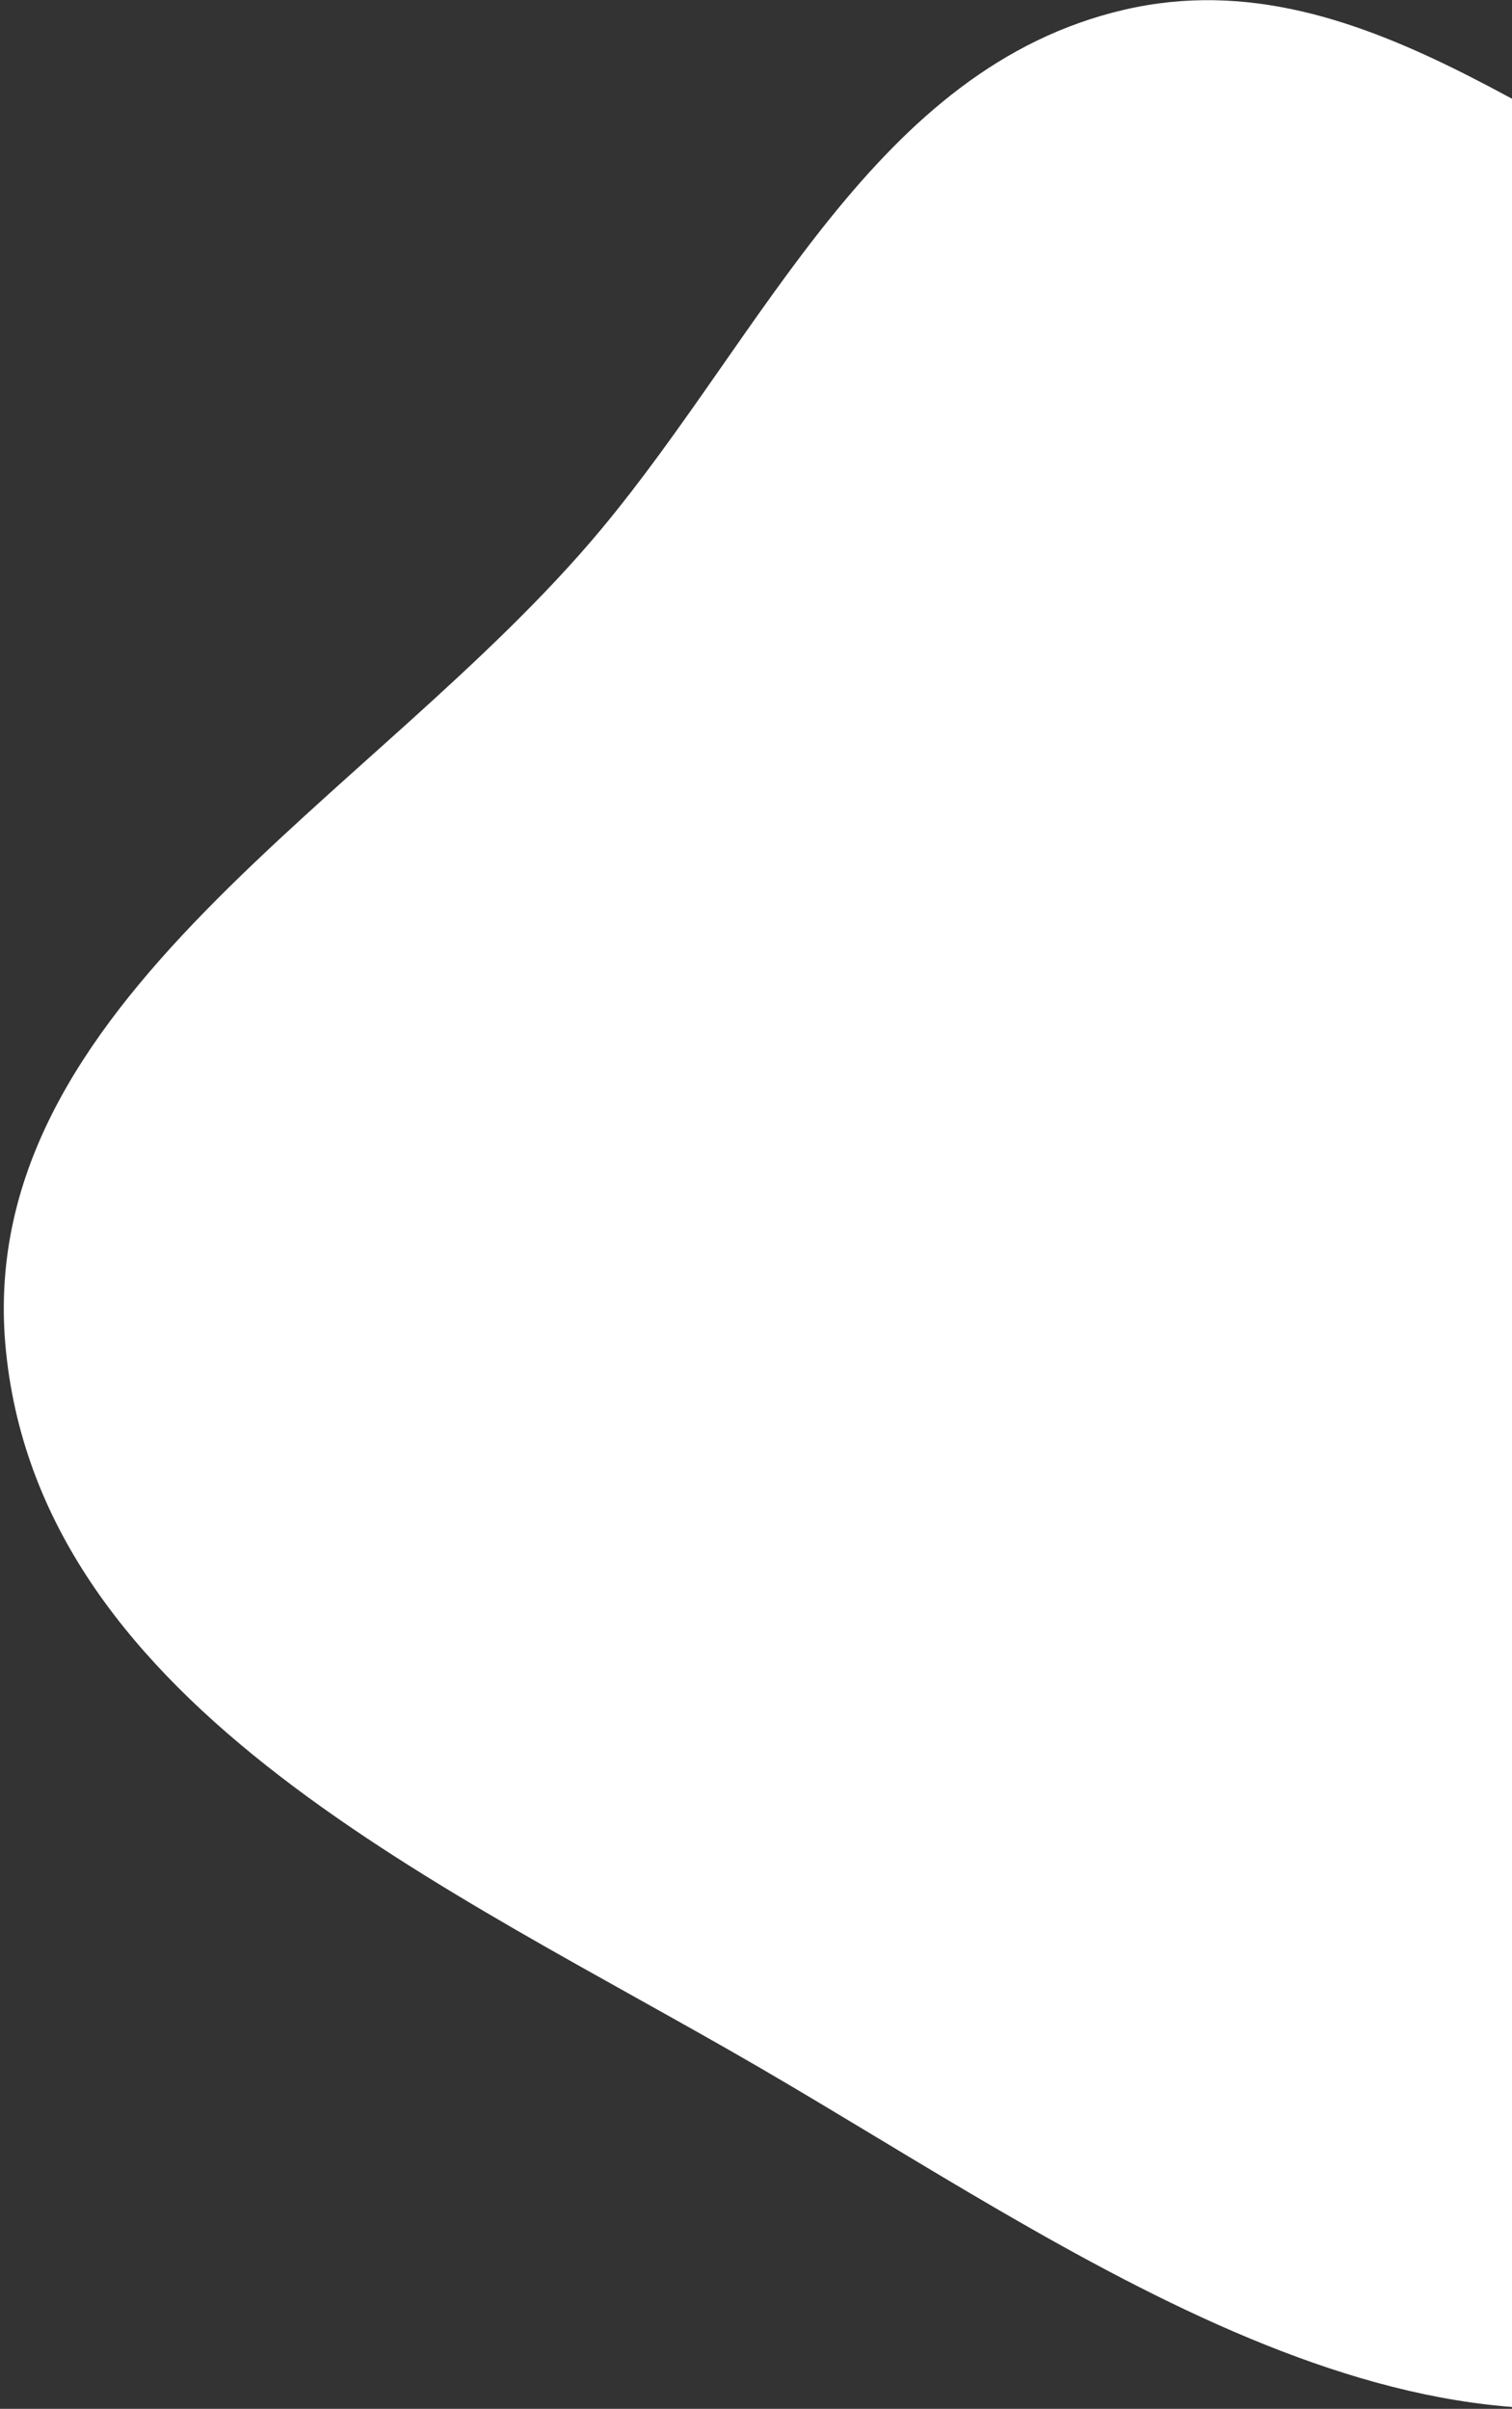
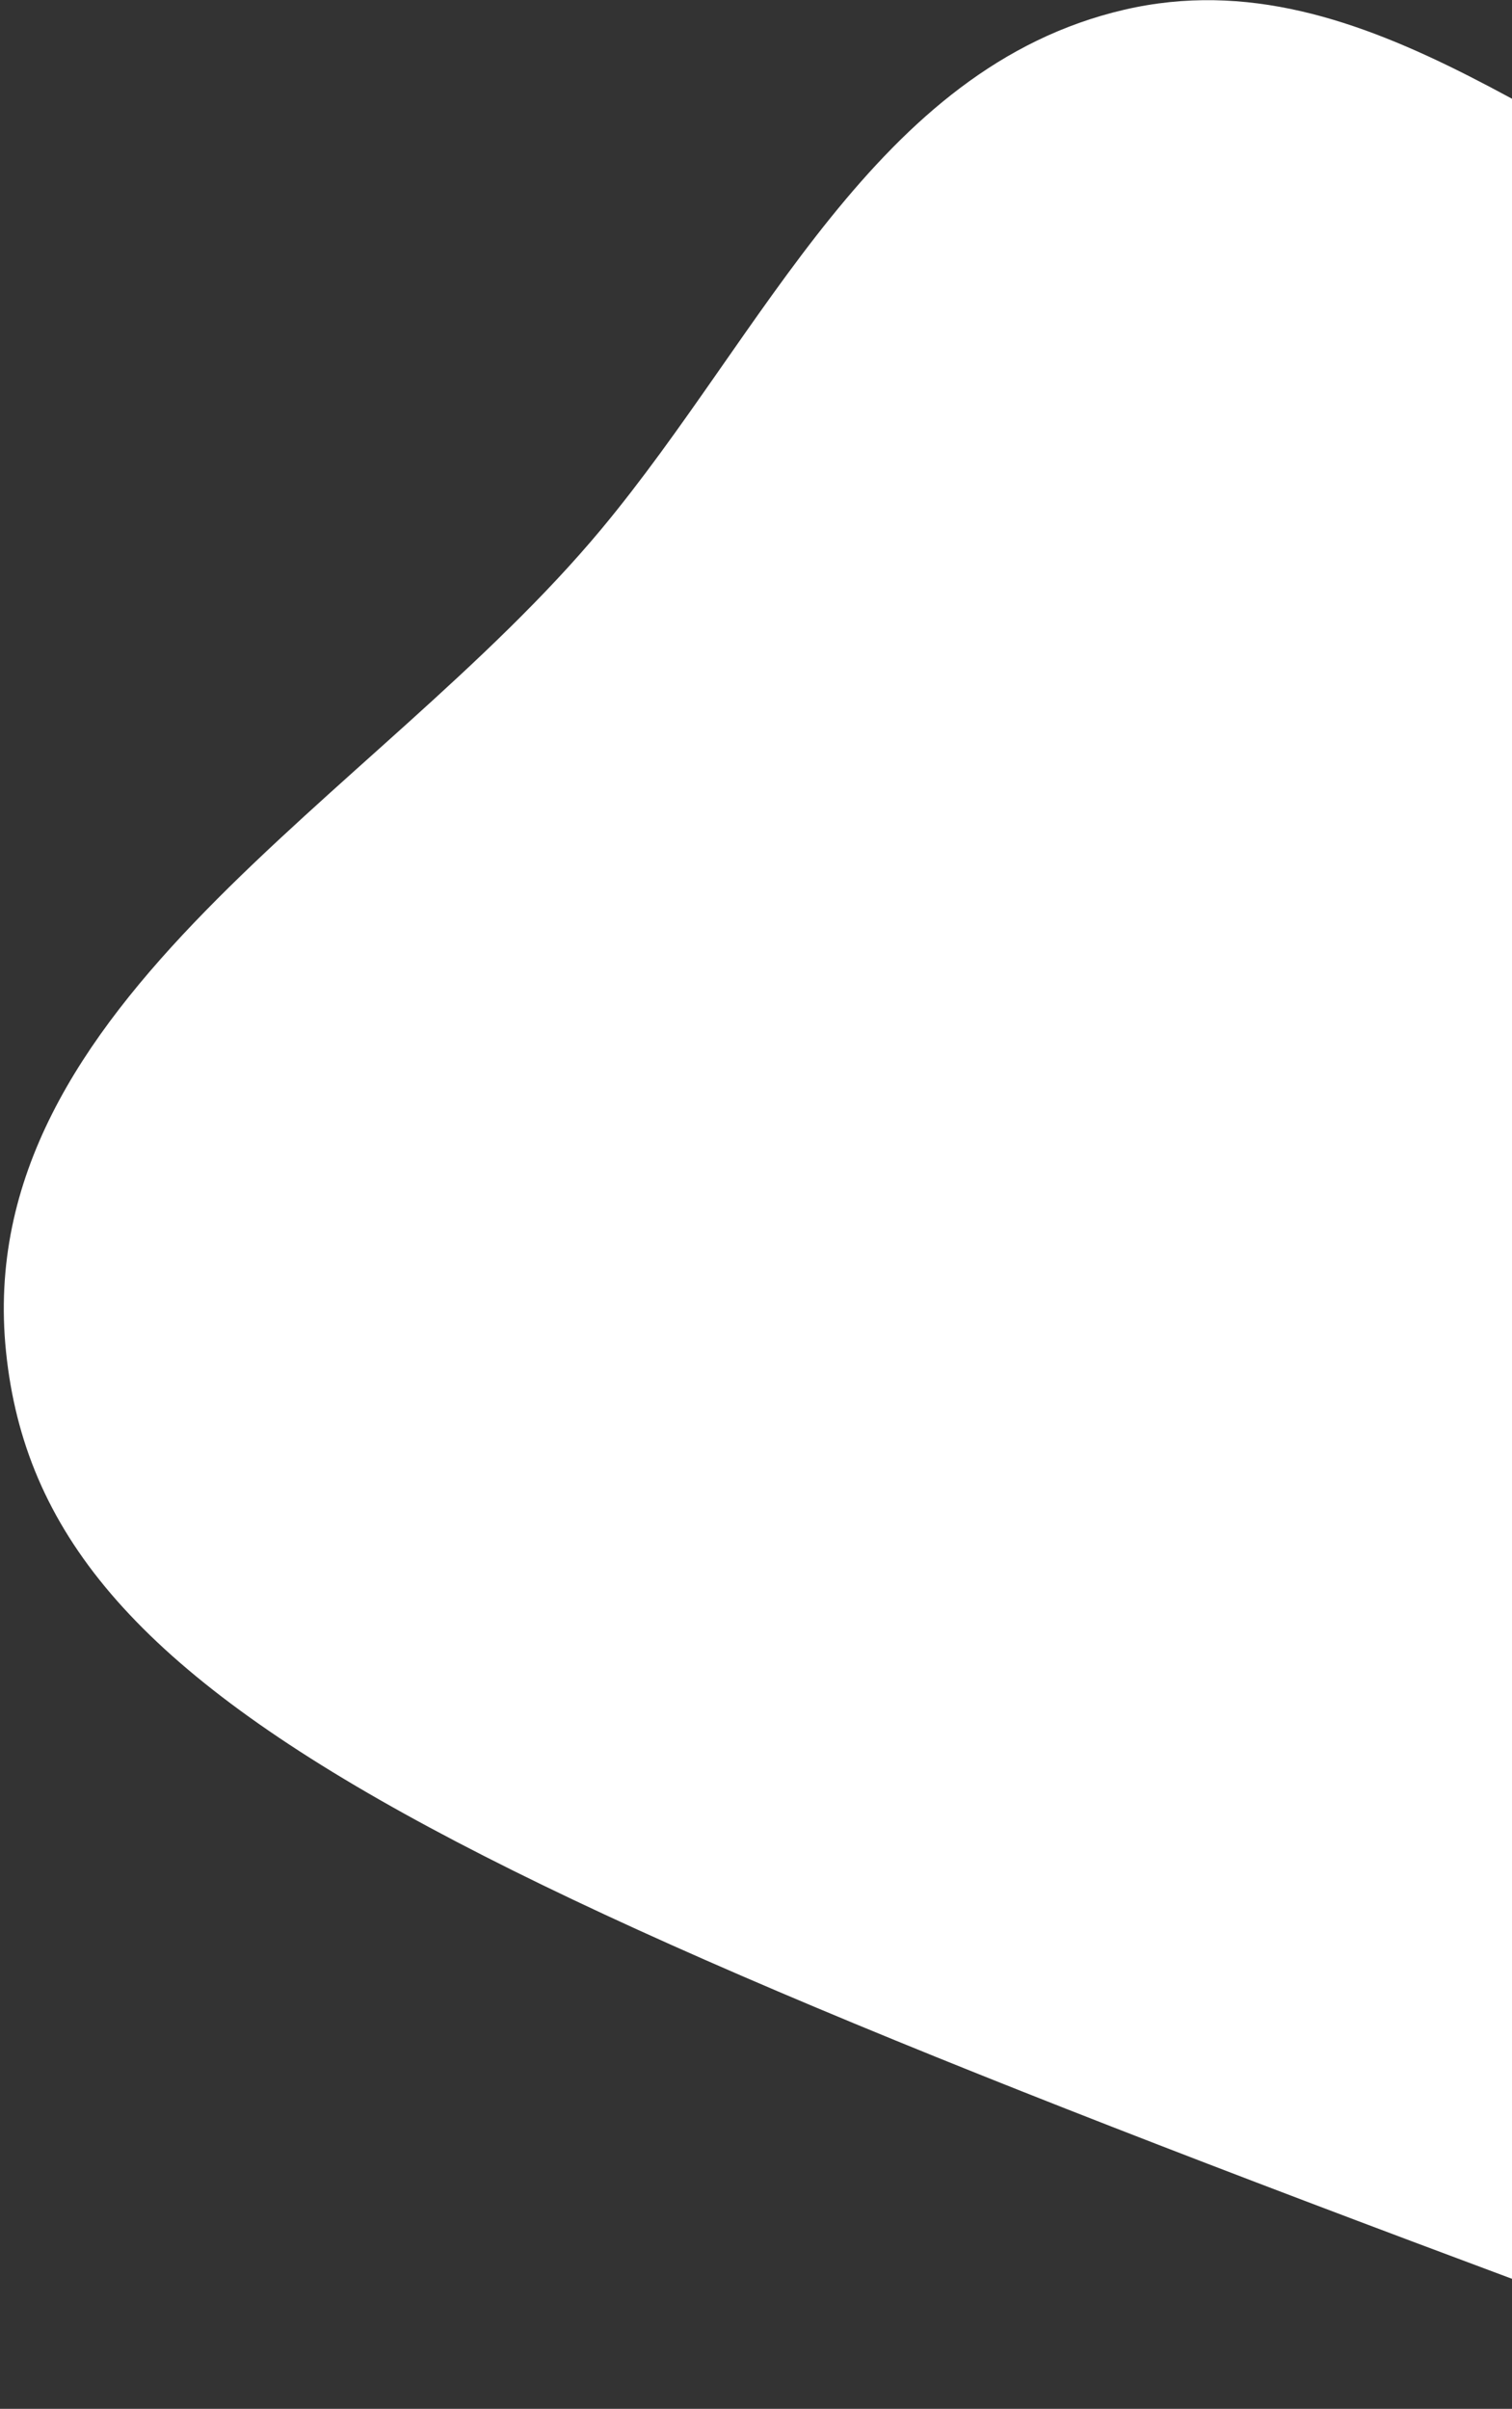
<svg xmlns="http://www.w3.org/2000/svg" width="290" height="462" viewBox="0 0 290 462" fill="none">
  <rect x="0" y="0" width="290" height="462" fill="#333333" stroke="none" />
-   <path fill-rule="evenodd" clip-rule="evenodd" d="M1.156 259.259C-5.731 192.151 72.089 153.385 115.266 101.567C146.648 63.905 167.883 12.955 215.63 1.866C262.524 -9.025 301.471 31.457 346.757 47.803C411.633 71.22 511.548 51.219 533.529 116.61C555.232 181.173 459.21 221.565 424.954 280.425C390.958 338.838 399.312 428.546 336.903 454.461C272.911 481.033 205.439 431.286 145.53 396.455C85.87 361.768 8.203 327.918 1.156 259.259Z" fill="white" />
+   <path fill-rule="evenodd" clip-rule="evenodd" d="M1.156 259.259C-5.731 192.151 72.089 153.385 115.266 101.567C146.648 63.905 167.883 12.955 215.63 1.866C262.524 -9.025 301.471 31.457 346.757 47.803C411.633 71.22 511.548 51.219 533.529 116.61C555.232 181.173 459.21 221.565 424.954 280.425C390.958 338.838 399.312 428.546 336.903 454.461C85.87 361.768 8.203 327.918 1.156 259.259Z" fill="white" />
</svg>